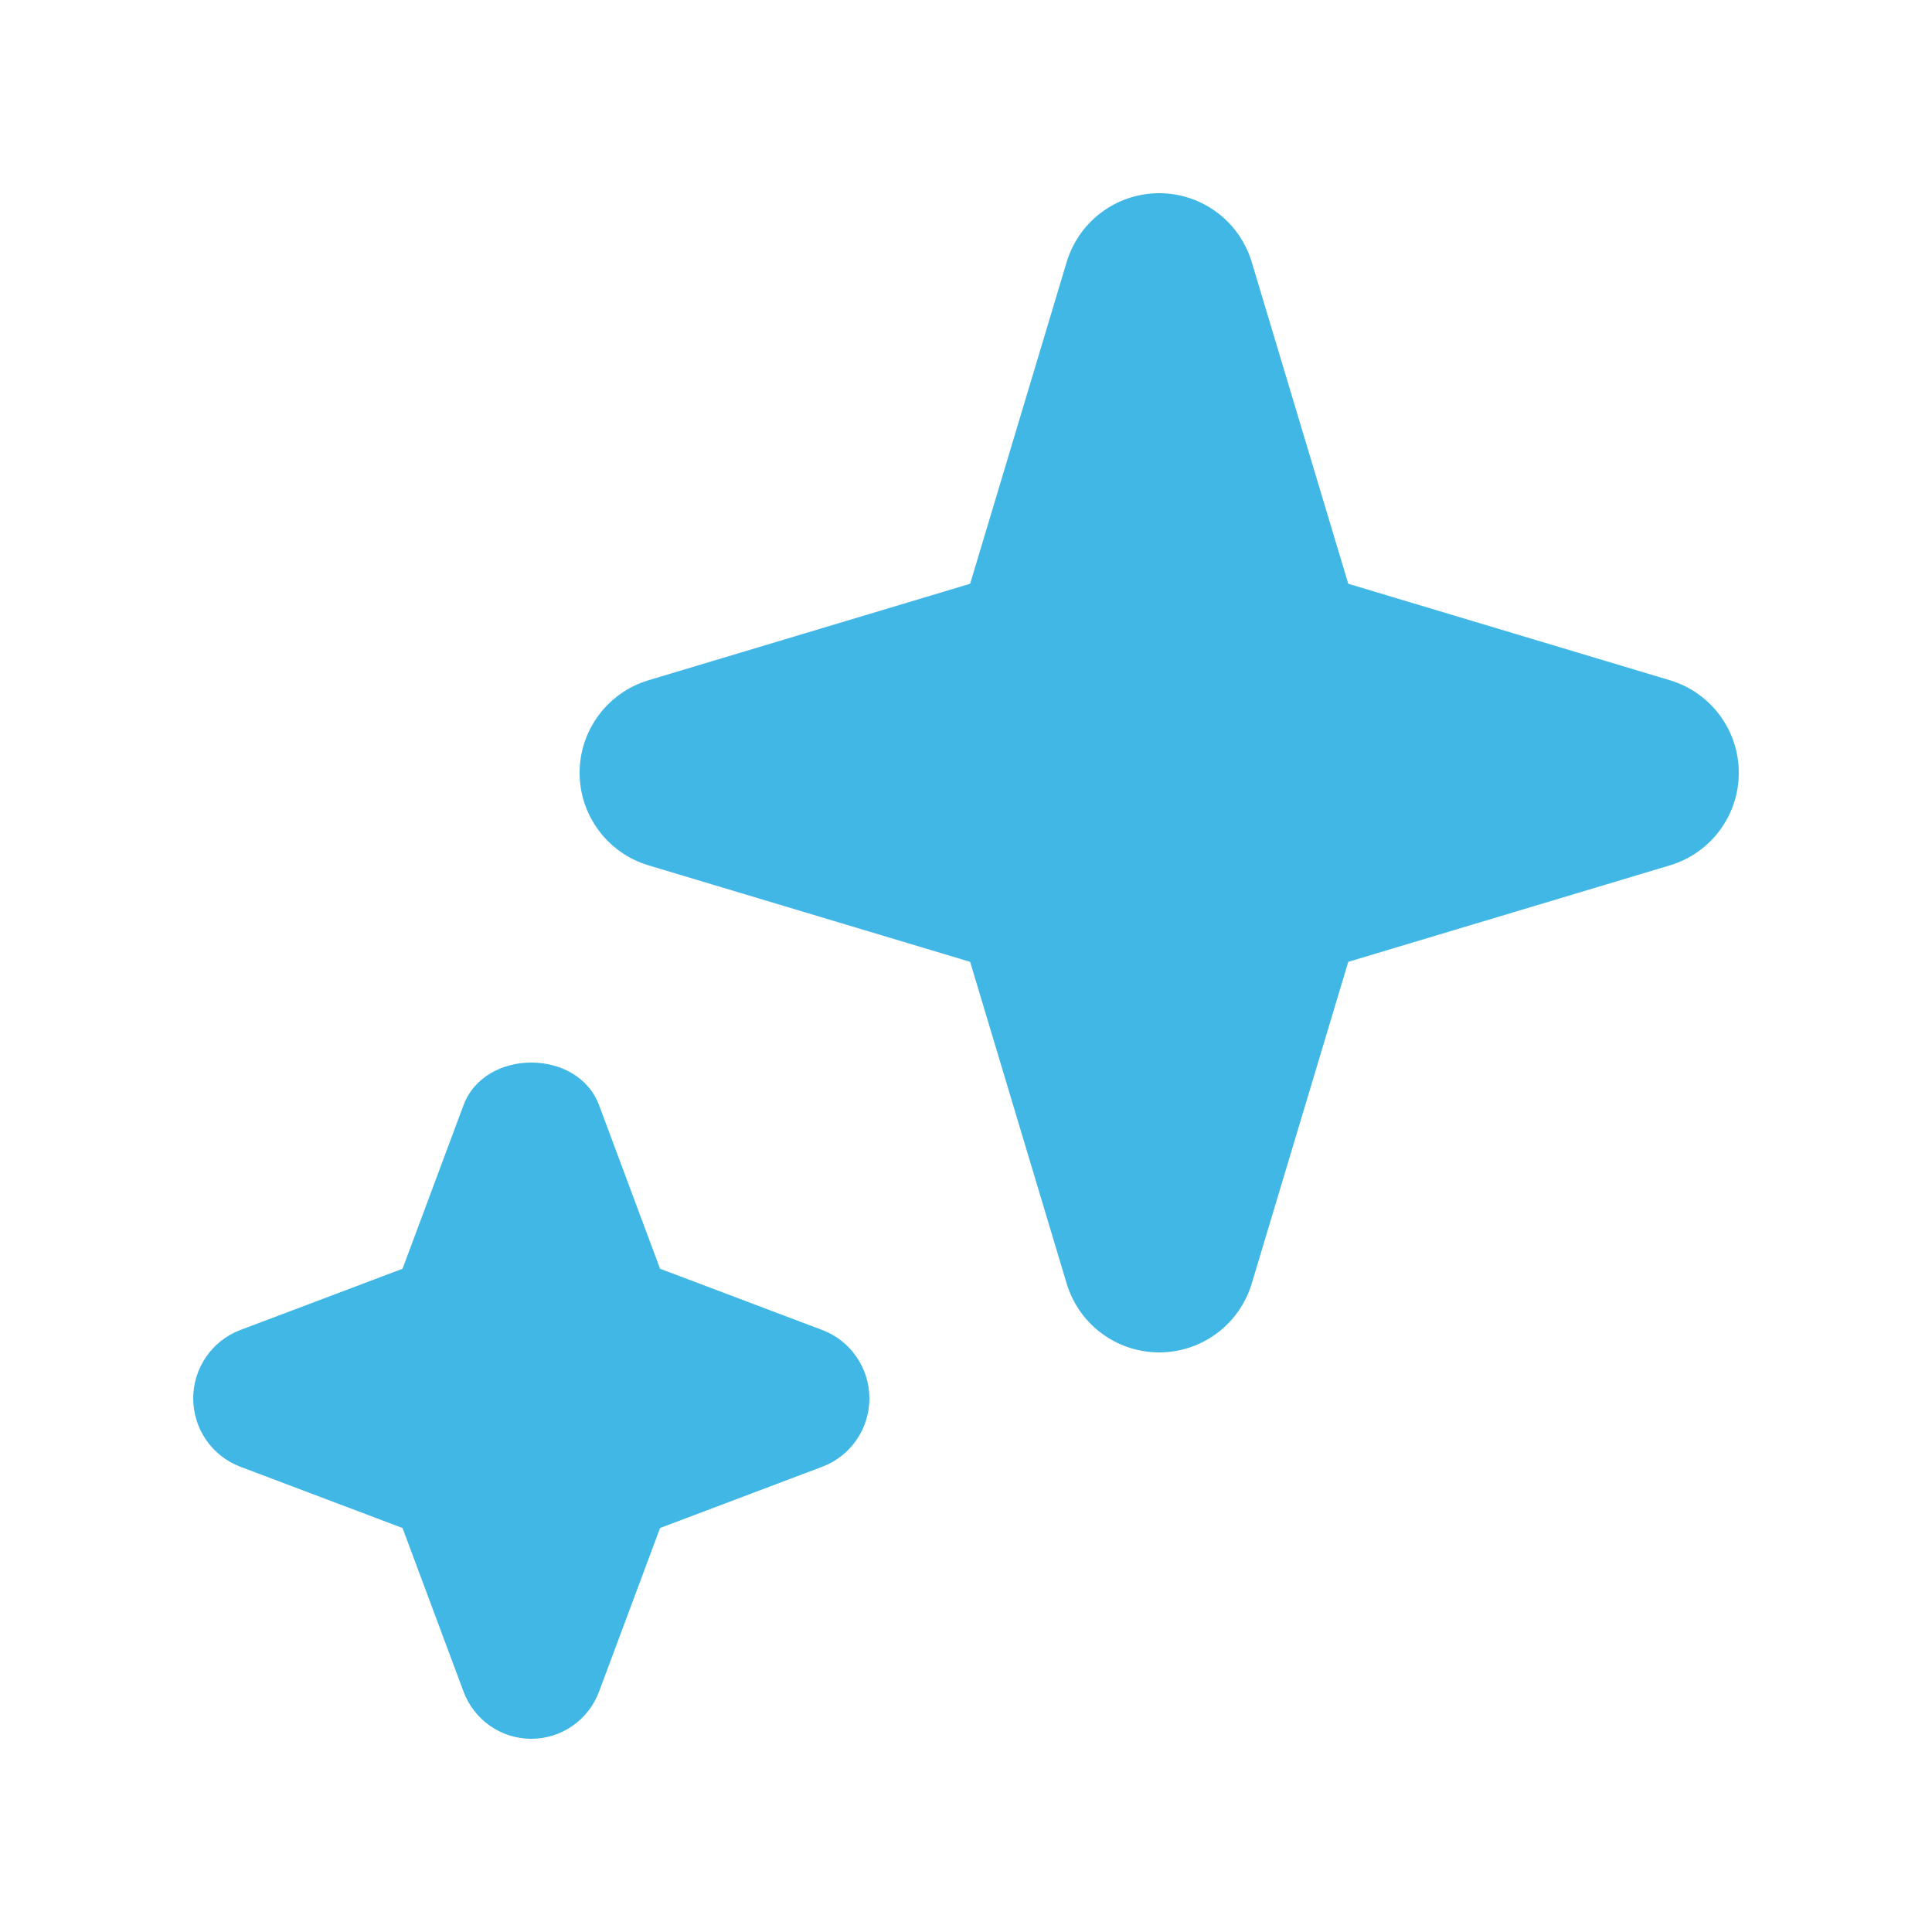
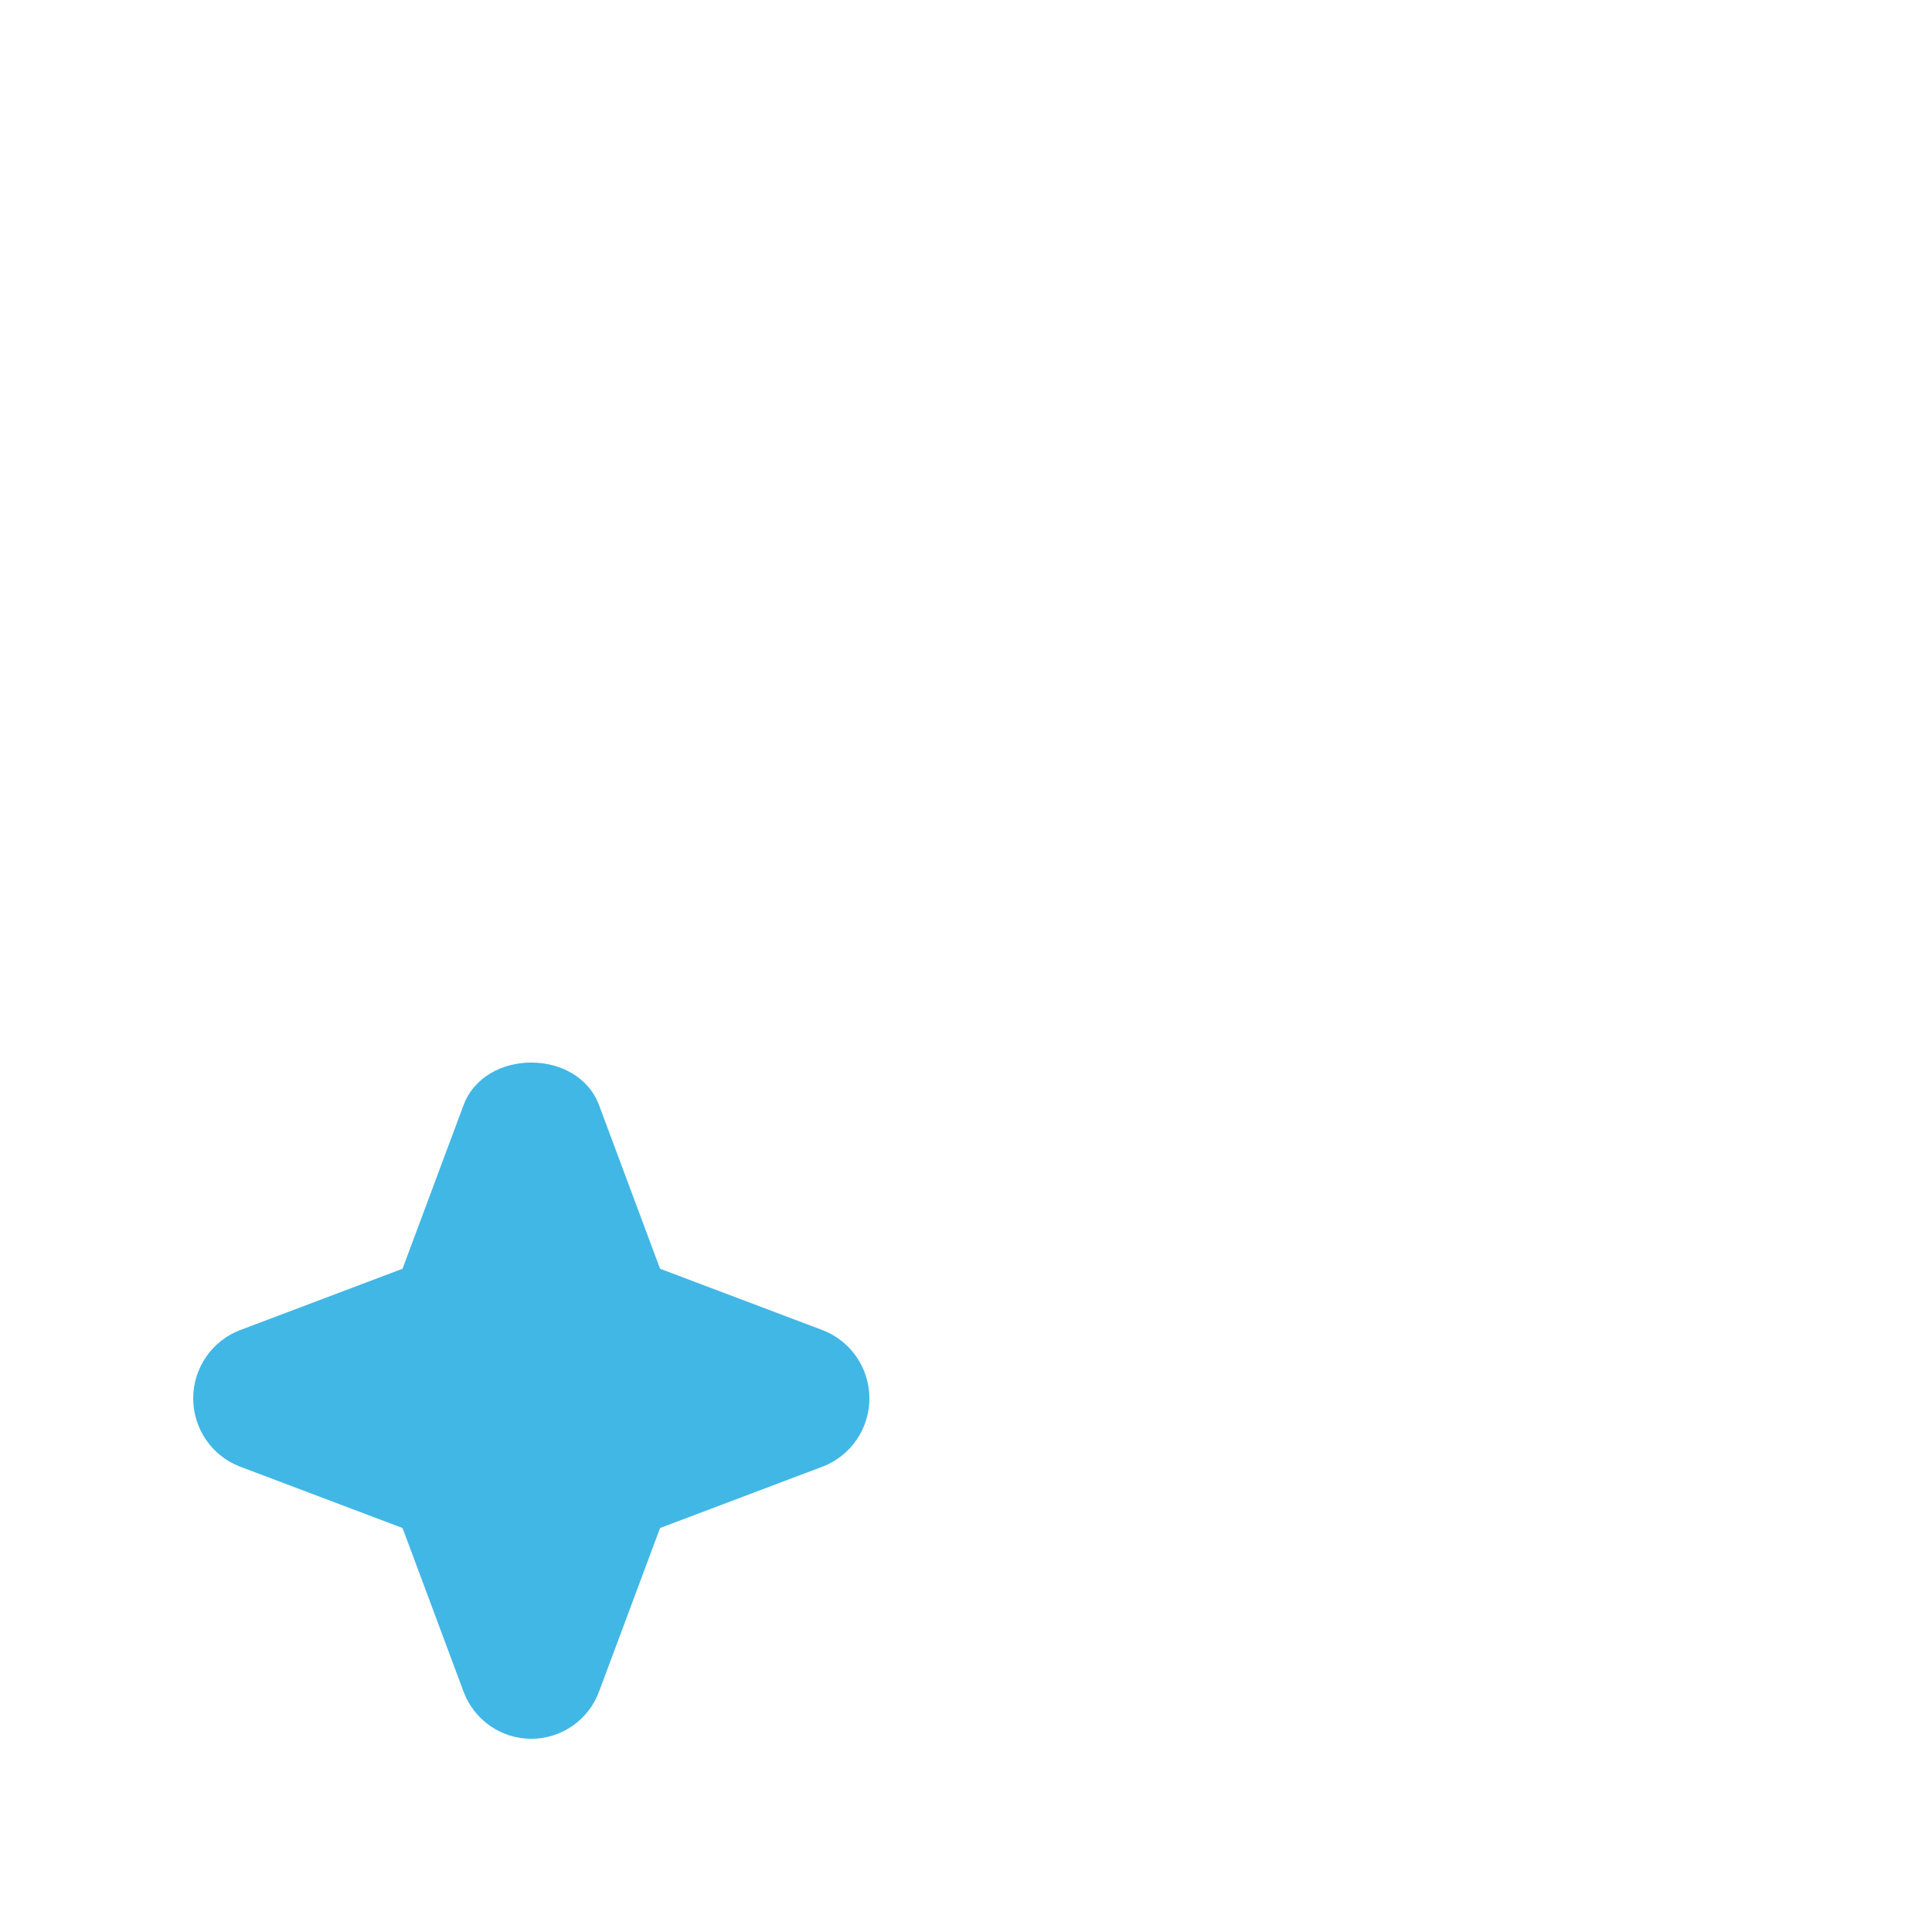
<svg xmlns="http://www.w3.org/2000/svg" width="20" height="20" viewBox="0 0 20 20" fill="none">
-   <path d="M12 3L13.154 6.846L17 8L13.154 9.154L12 13L10.846 9.154L7 8L10.846 6.846L12 3Z" fill="#41B7E6" stroke="#41B7E6" stroke-width="2" stroke-linecap="round" stroke-linejoin="round" />
  <path d="M8.514 13.769L6.833 13.134L6.202 11.442C5.983 10.852 5.017 10.852 4.798 11.442L4.167 13.134L2.486 13.769C2.194 13.88 2 14.162 2 14.476C2 14.791 2.194 15.072 2.486 15.183L4.167 15.818L4.798 17.51C4.907 17.805 5.187 18 5.5 18C5.812 18 6.093 17.805 6.202 17.51L6.833 15.818L8.514 15.183C8.806 15.072 9 14.791 9 14.476C9 14.162 8.806 13.88 8.514 13.769Z" fill="#41B7E6" />
</svg>